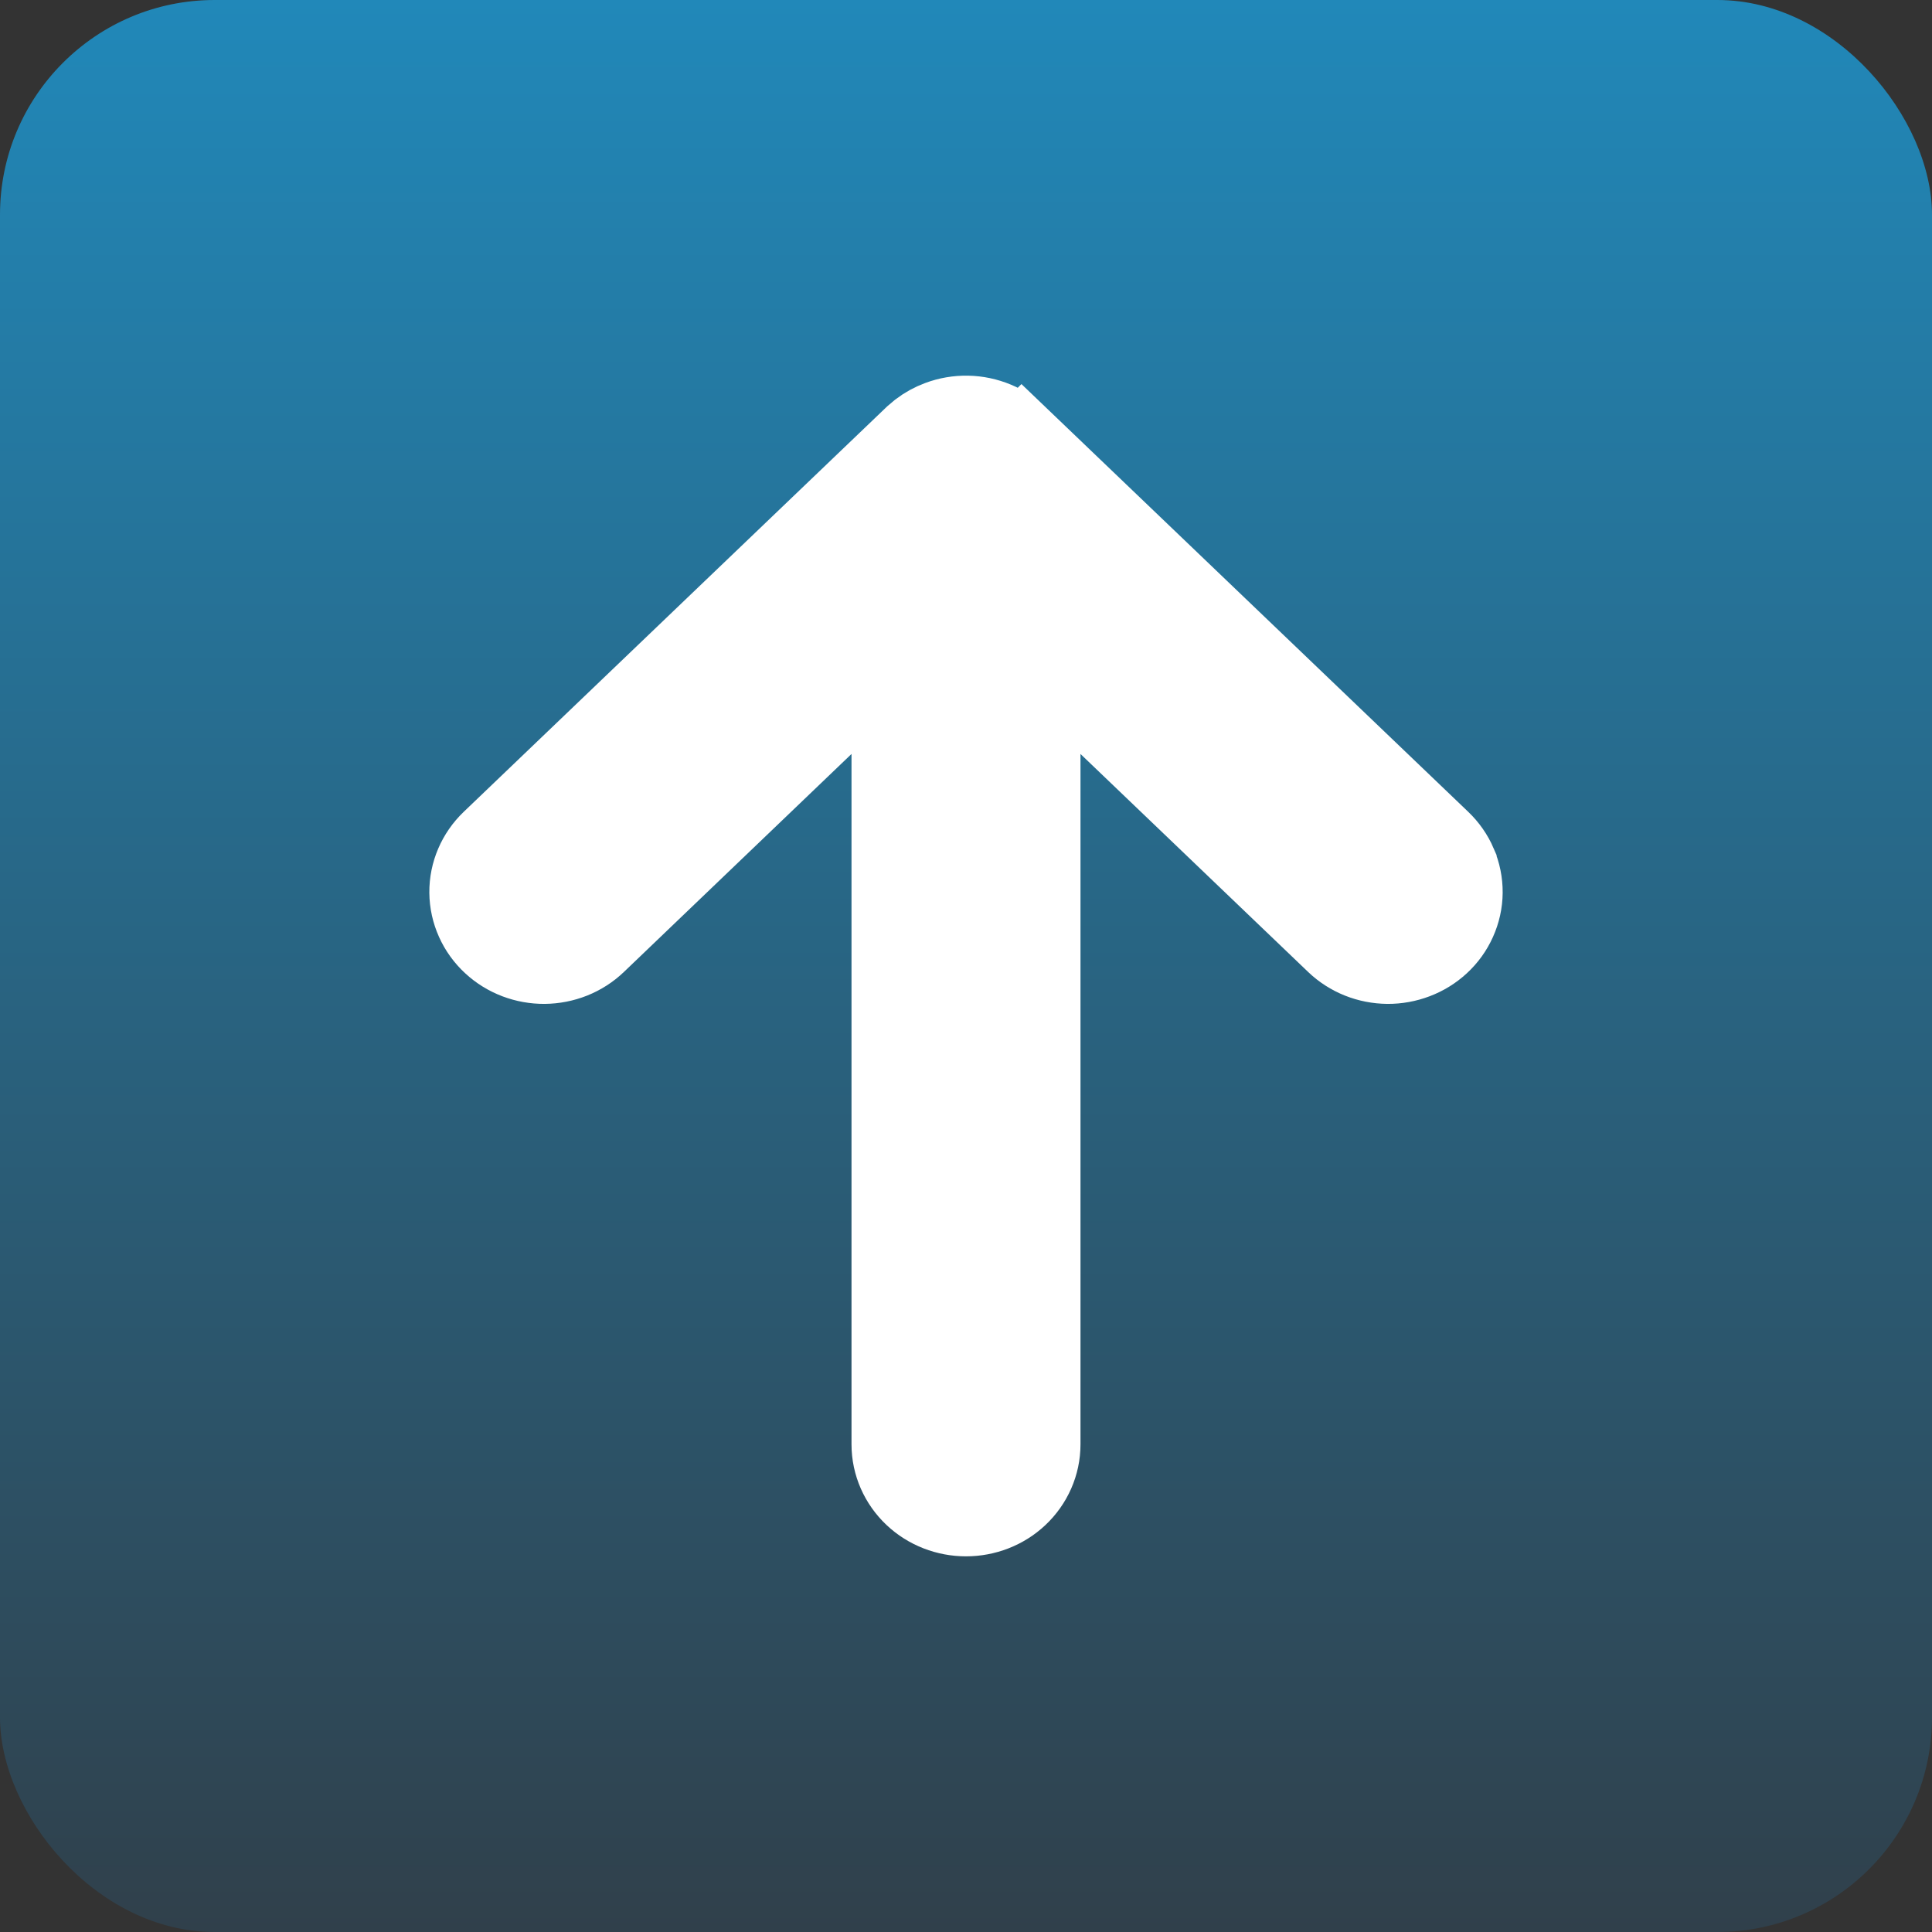
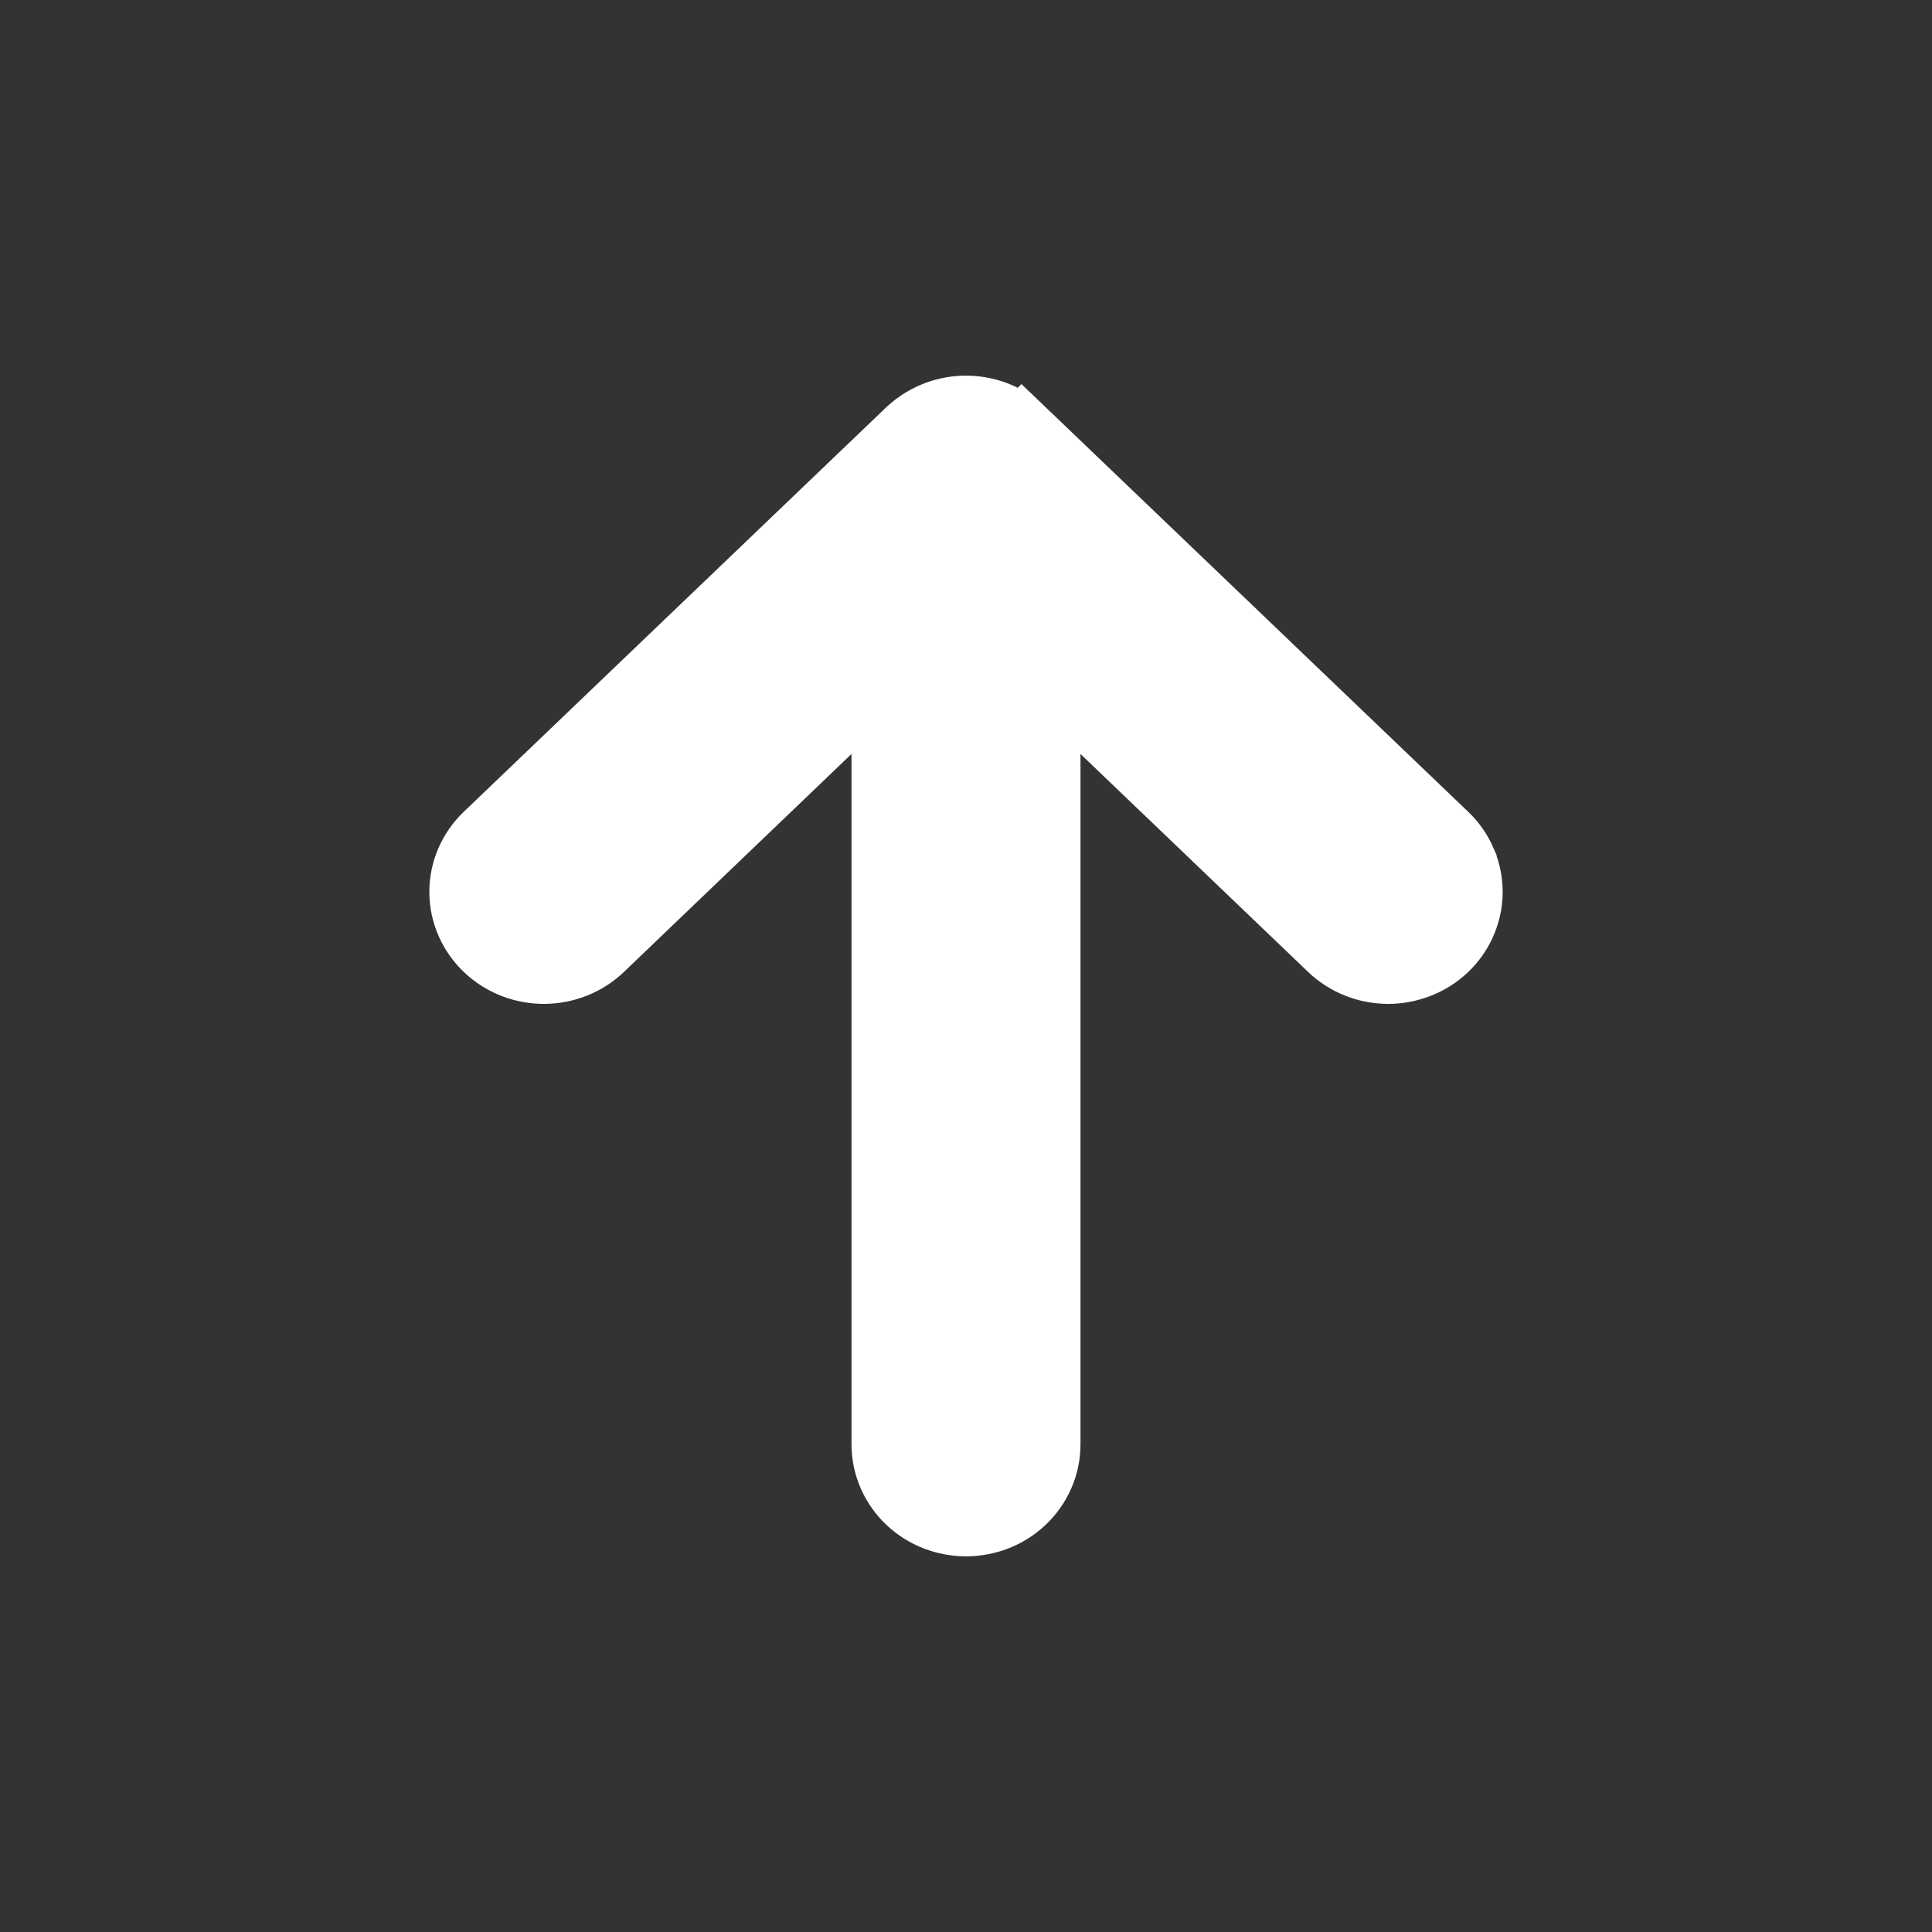
<svg xmlns="http://www.w3.org/2000/svg" width="54" height="54" viewBox="0 0 54 54" fill="none">
  <rect x="0" y="0" width="54" height="54" fill="#333333" stroke="none" />
-   <rect width="54" height="54" rx="6" fill="url(#paint0_linear_35_6152)" />
  <path d="M27.042 11.5C27.327 11.505 27.609 11.565 27.873 11.675C28.13 11.782 28.364 11.938 28.564 12.135L28.565 12.134L40.347 23.414C40.552 23.61 40.718 23.846 40.831 24.109V24.11C40.944 24.374 41.002 24.658 41 24.946C40.998 25.235 40.934 25.518 40.816 25.78C40.699 26.042 40.53 26.275 40.321 26.468C40.113 26.661 39.87 26.81 39.606 26.91C39.343 27.01 39.063 27.061 38.782 27.059C38.501 27.056 38.222 27.002 37.961 26.898C37.699 26.793 37.458 26.64 37.253 26.443L29.2 18.732V40.37C29.2 40.955 28.953 41.503 28.534 41.898C28.118 42.29 27.565 42.5 27 42.5C26.435 42.5 25.882 42.29 25.466 41.898C25.047 41.503 24.8 40.955 24.8 40.37V18.731L16.748 26.443C16.543 26.64 16.302 26.793 16.04 26.898C15.778 27.002 15.5 27.056 15.219 27.059C14.938 27.061 14.658 27.011 14.395 26.911C14.131 26.811 13.888 26.661 13.68 26.468C13.471 26.275 13.301 26.042 13.184 25.78C13.066 25.519 13.003 25.235 13 24.947C12.995 24.362 13.237 23.812 13.652 23.414L25.451 12.117L25.457 12.111L25.473 12.097L25.479 12.091L25.644 11.952C25.815 11.822 26.004 11.719 26.205 11.644C26.473 11.543 26.757 11.495 27.042 11.5Z" fill="white" stroke="white" stroke-width="2" />
  <defs>
    <linearGradient id="paint0_linear_35_6152" x1="27" y1="54" x2="27" y2="4.38881e-06" gradientUnits="userSpaceOnUse">
      <stop stop-color="#30404B" />
      <stop offset="1" stop-color="#2188B9" />
    </linearGradient>
  </defs>
</svg>